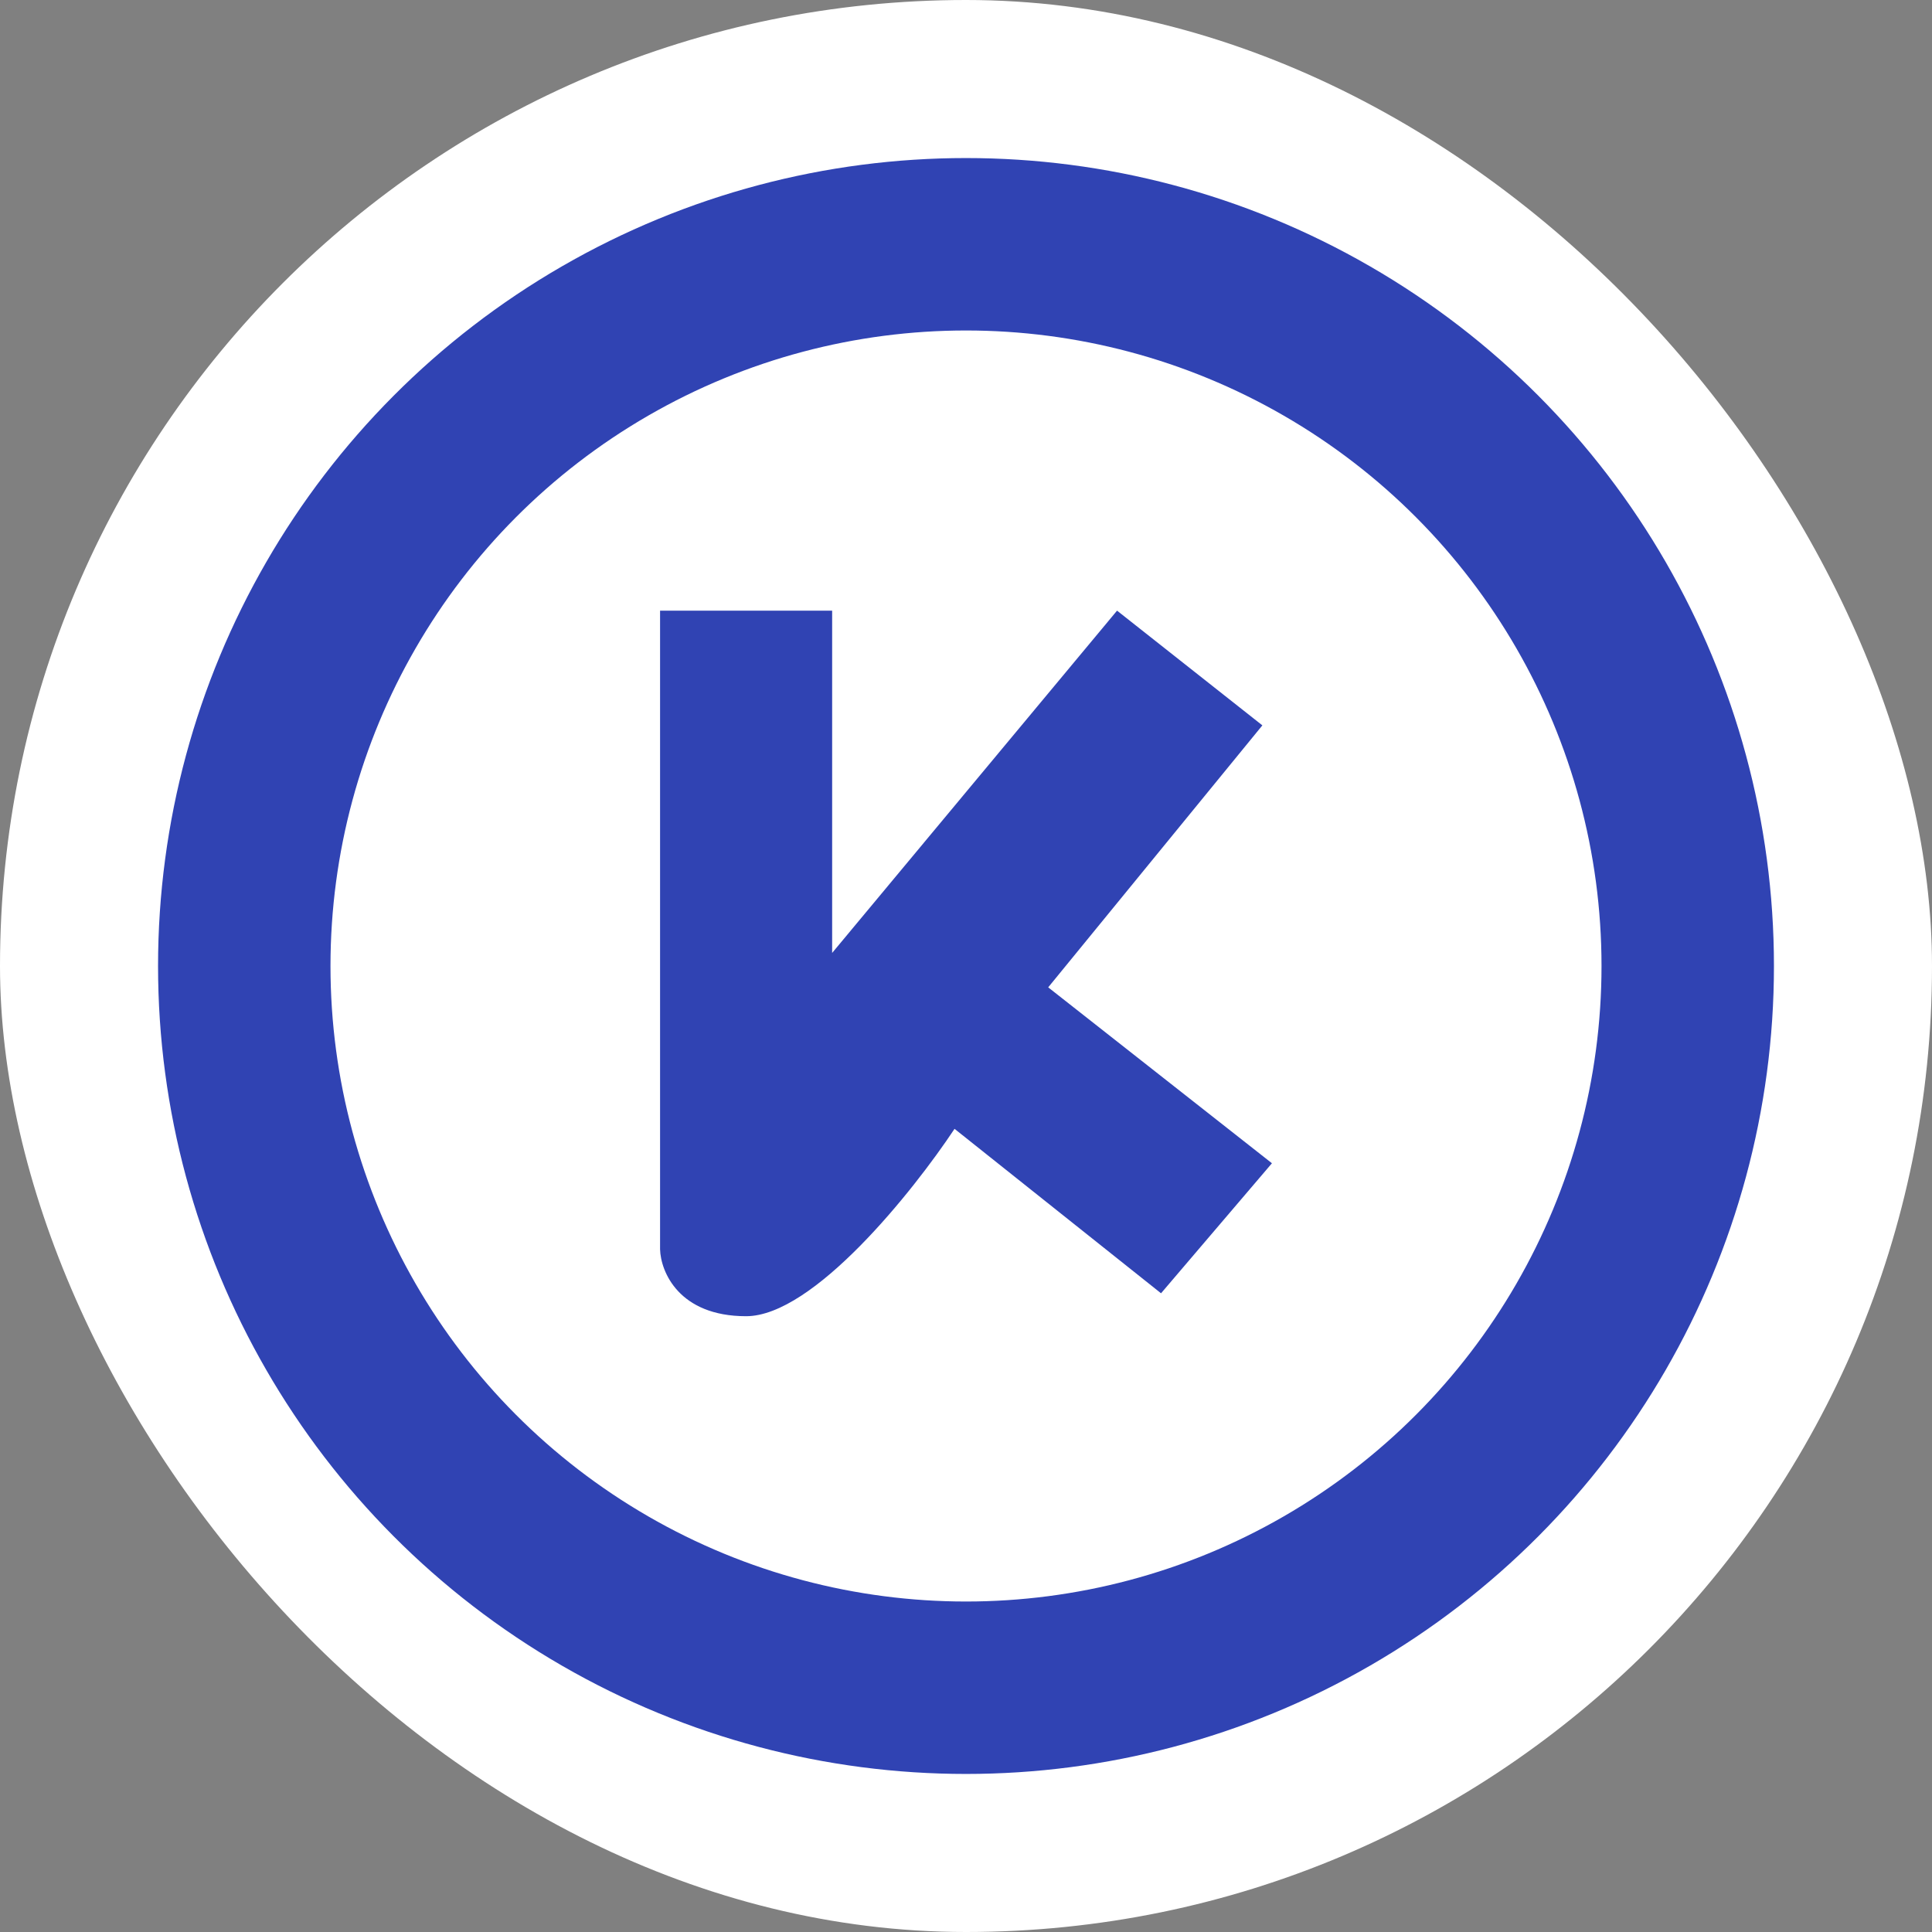
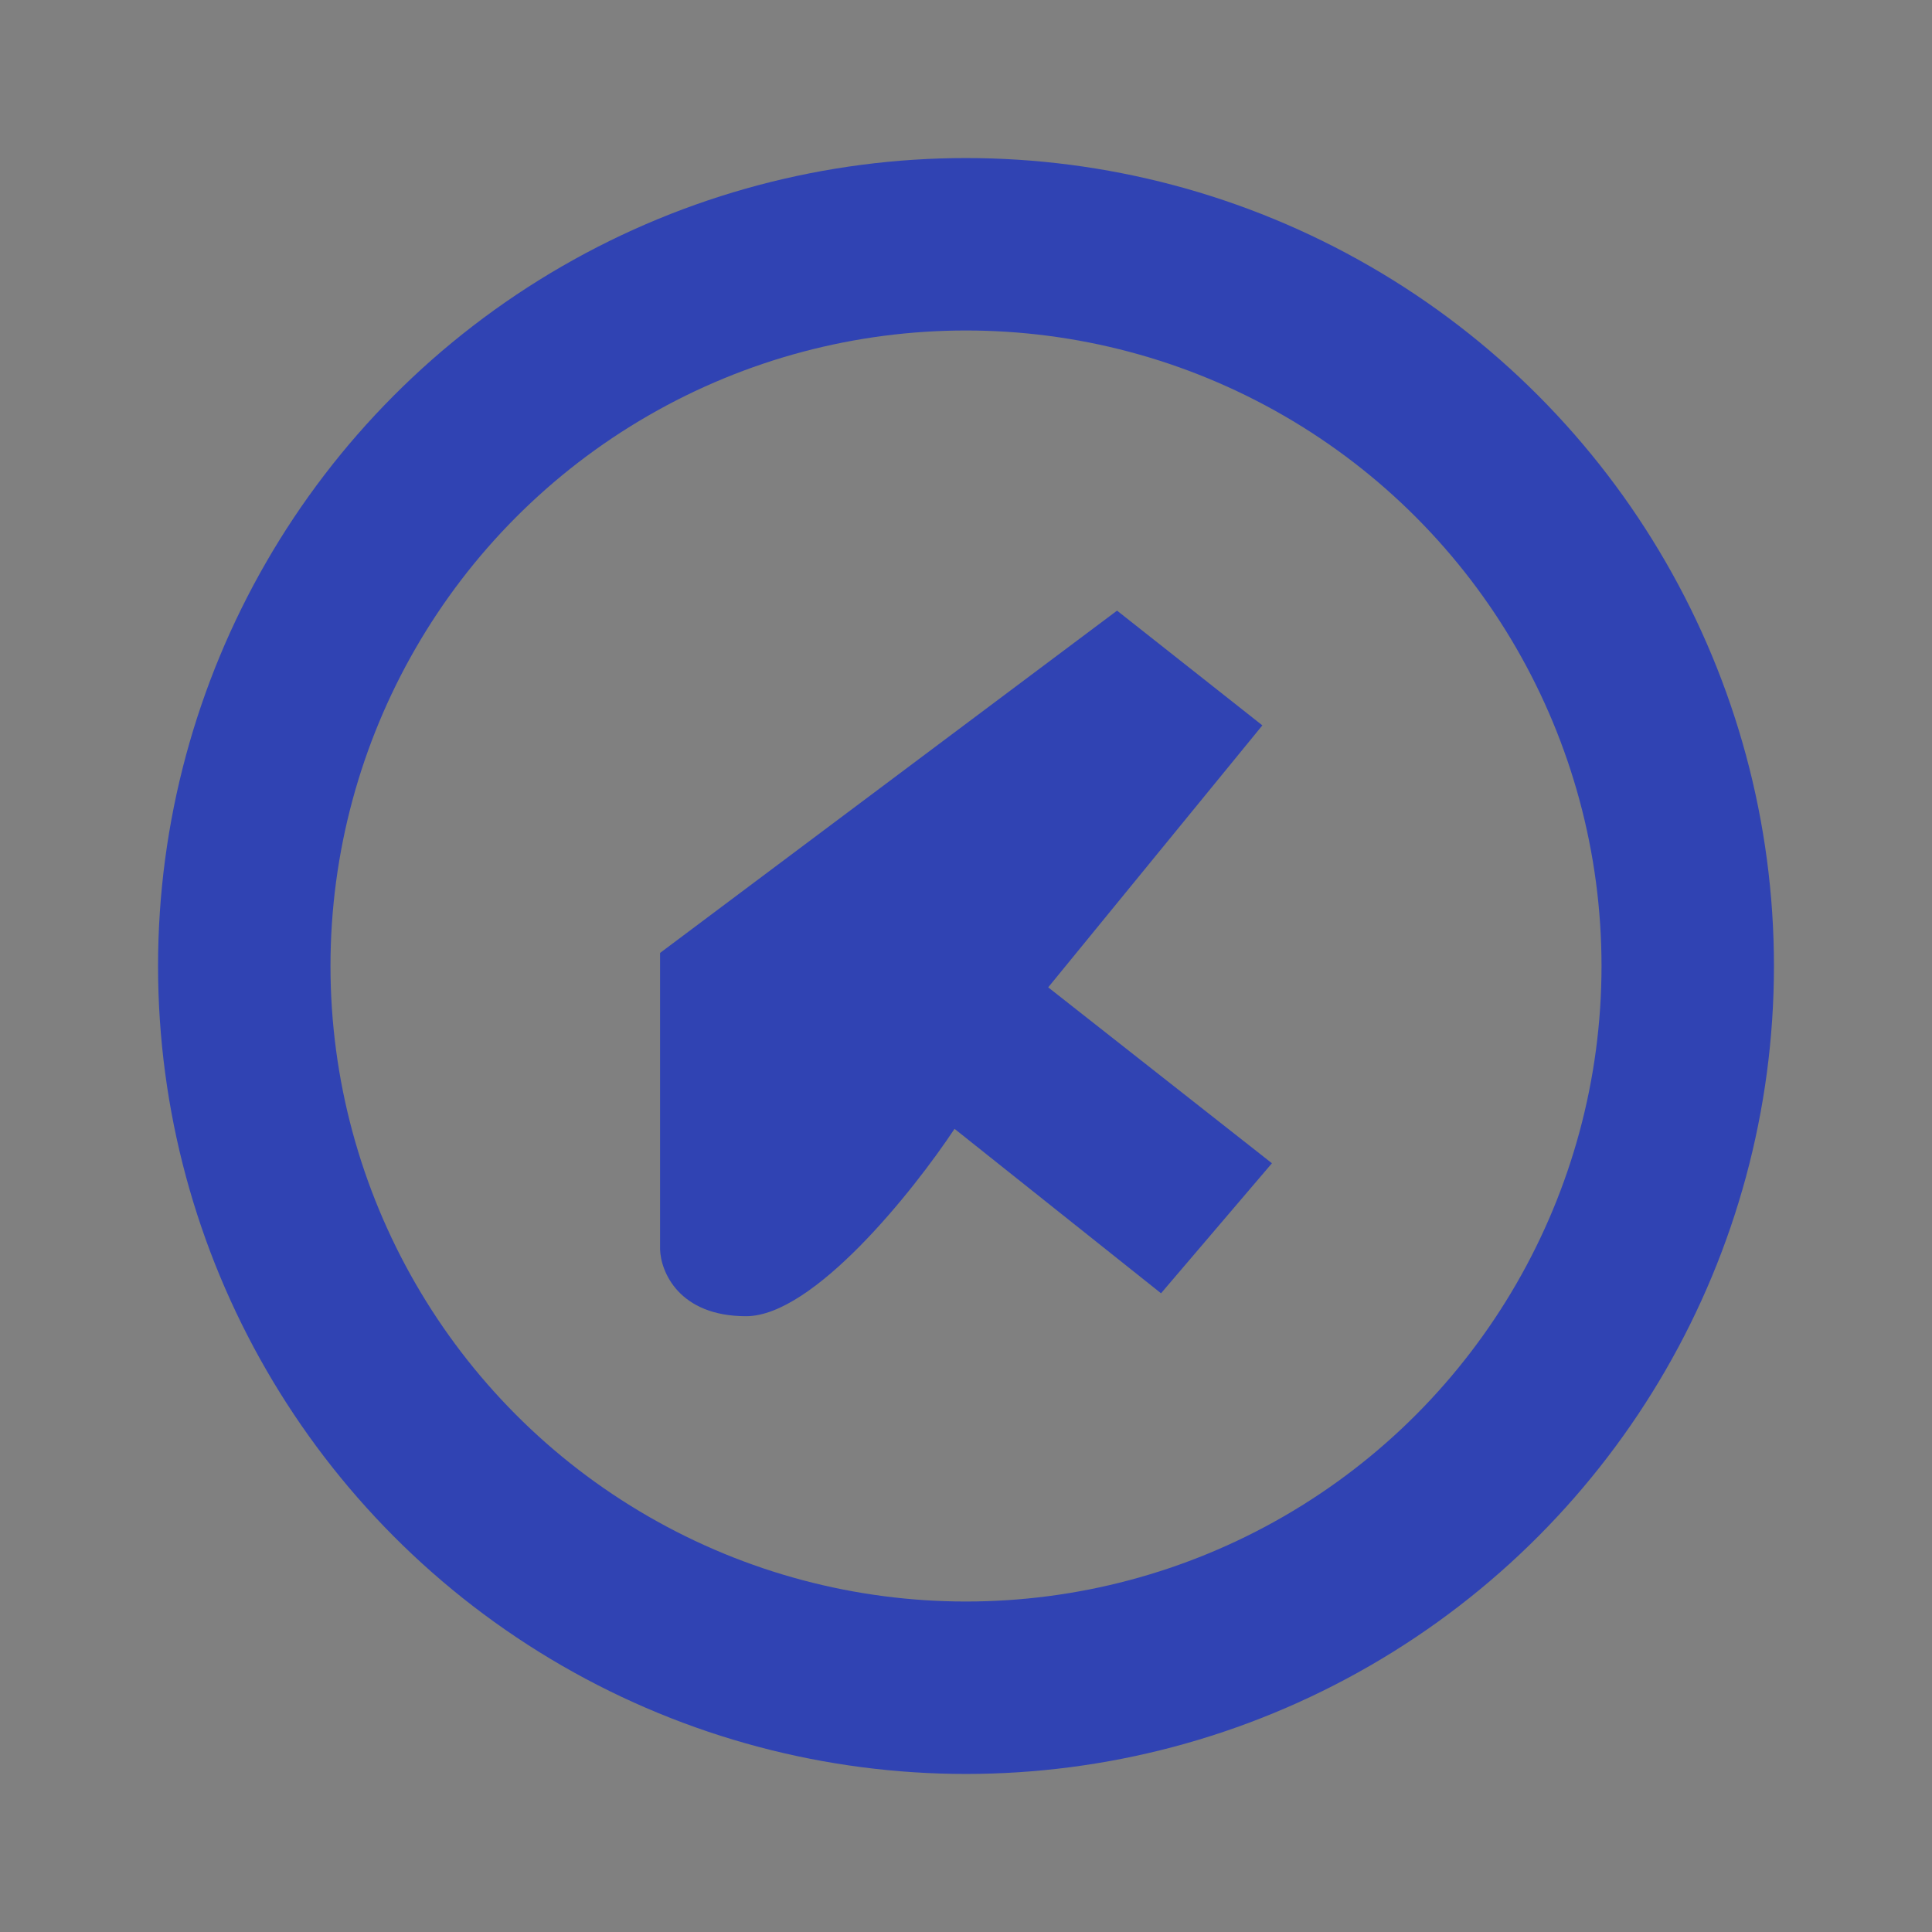
<svg xmlns="http://www.w3.org/2000/svg" width="60" height="60" viewBox="0 0 60 60" fill="none">
  <rect x="0" y="0" width="60" height="60" fill="#808080" stroke="none" />
-   <rect width="60" height="60" rx="30" fill="white" />
-   <path d="M20.499 38.798V18.964H25.843V29.594L34.691 18.964L39.204 22.527L32.553 30.663L39.501 36.126L36.057 40.164L29.644 35.057C28.357 36.997 25.261 40.876 23.171 40.876C21.081 40.876 20.518 39.491 20.499 38.798Z" fill="#3043B3" />
+   <path d="M20.499 38.798V18.964V29.594L34.691 18.964L39.204 22.527L32.553 30.663L39.501 36.126L36.057 40.164L29.644 35.057C28.357 36.997 25.261 40.876 23.171 40.876C21.081 40.876 20.518 39.491 20.499 38.798Z" fill="#3043B3" />
  <circle cx="30" cy="30" r="22.414" stroke="#3043B3" stroke-width="5.355" />
</svg>